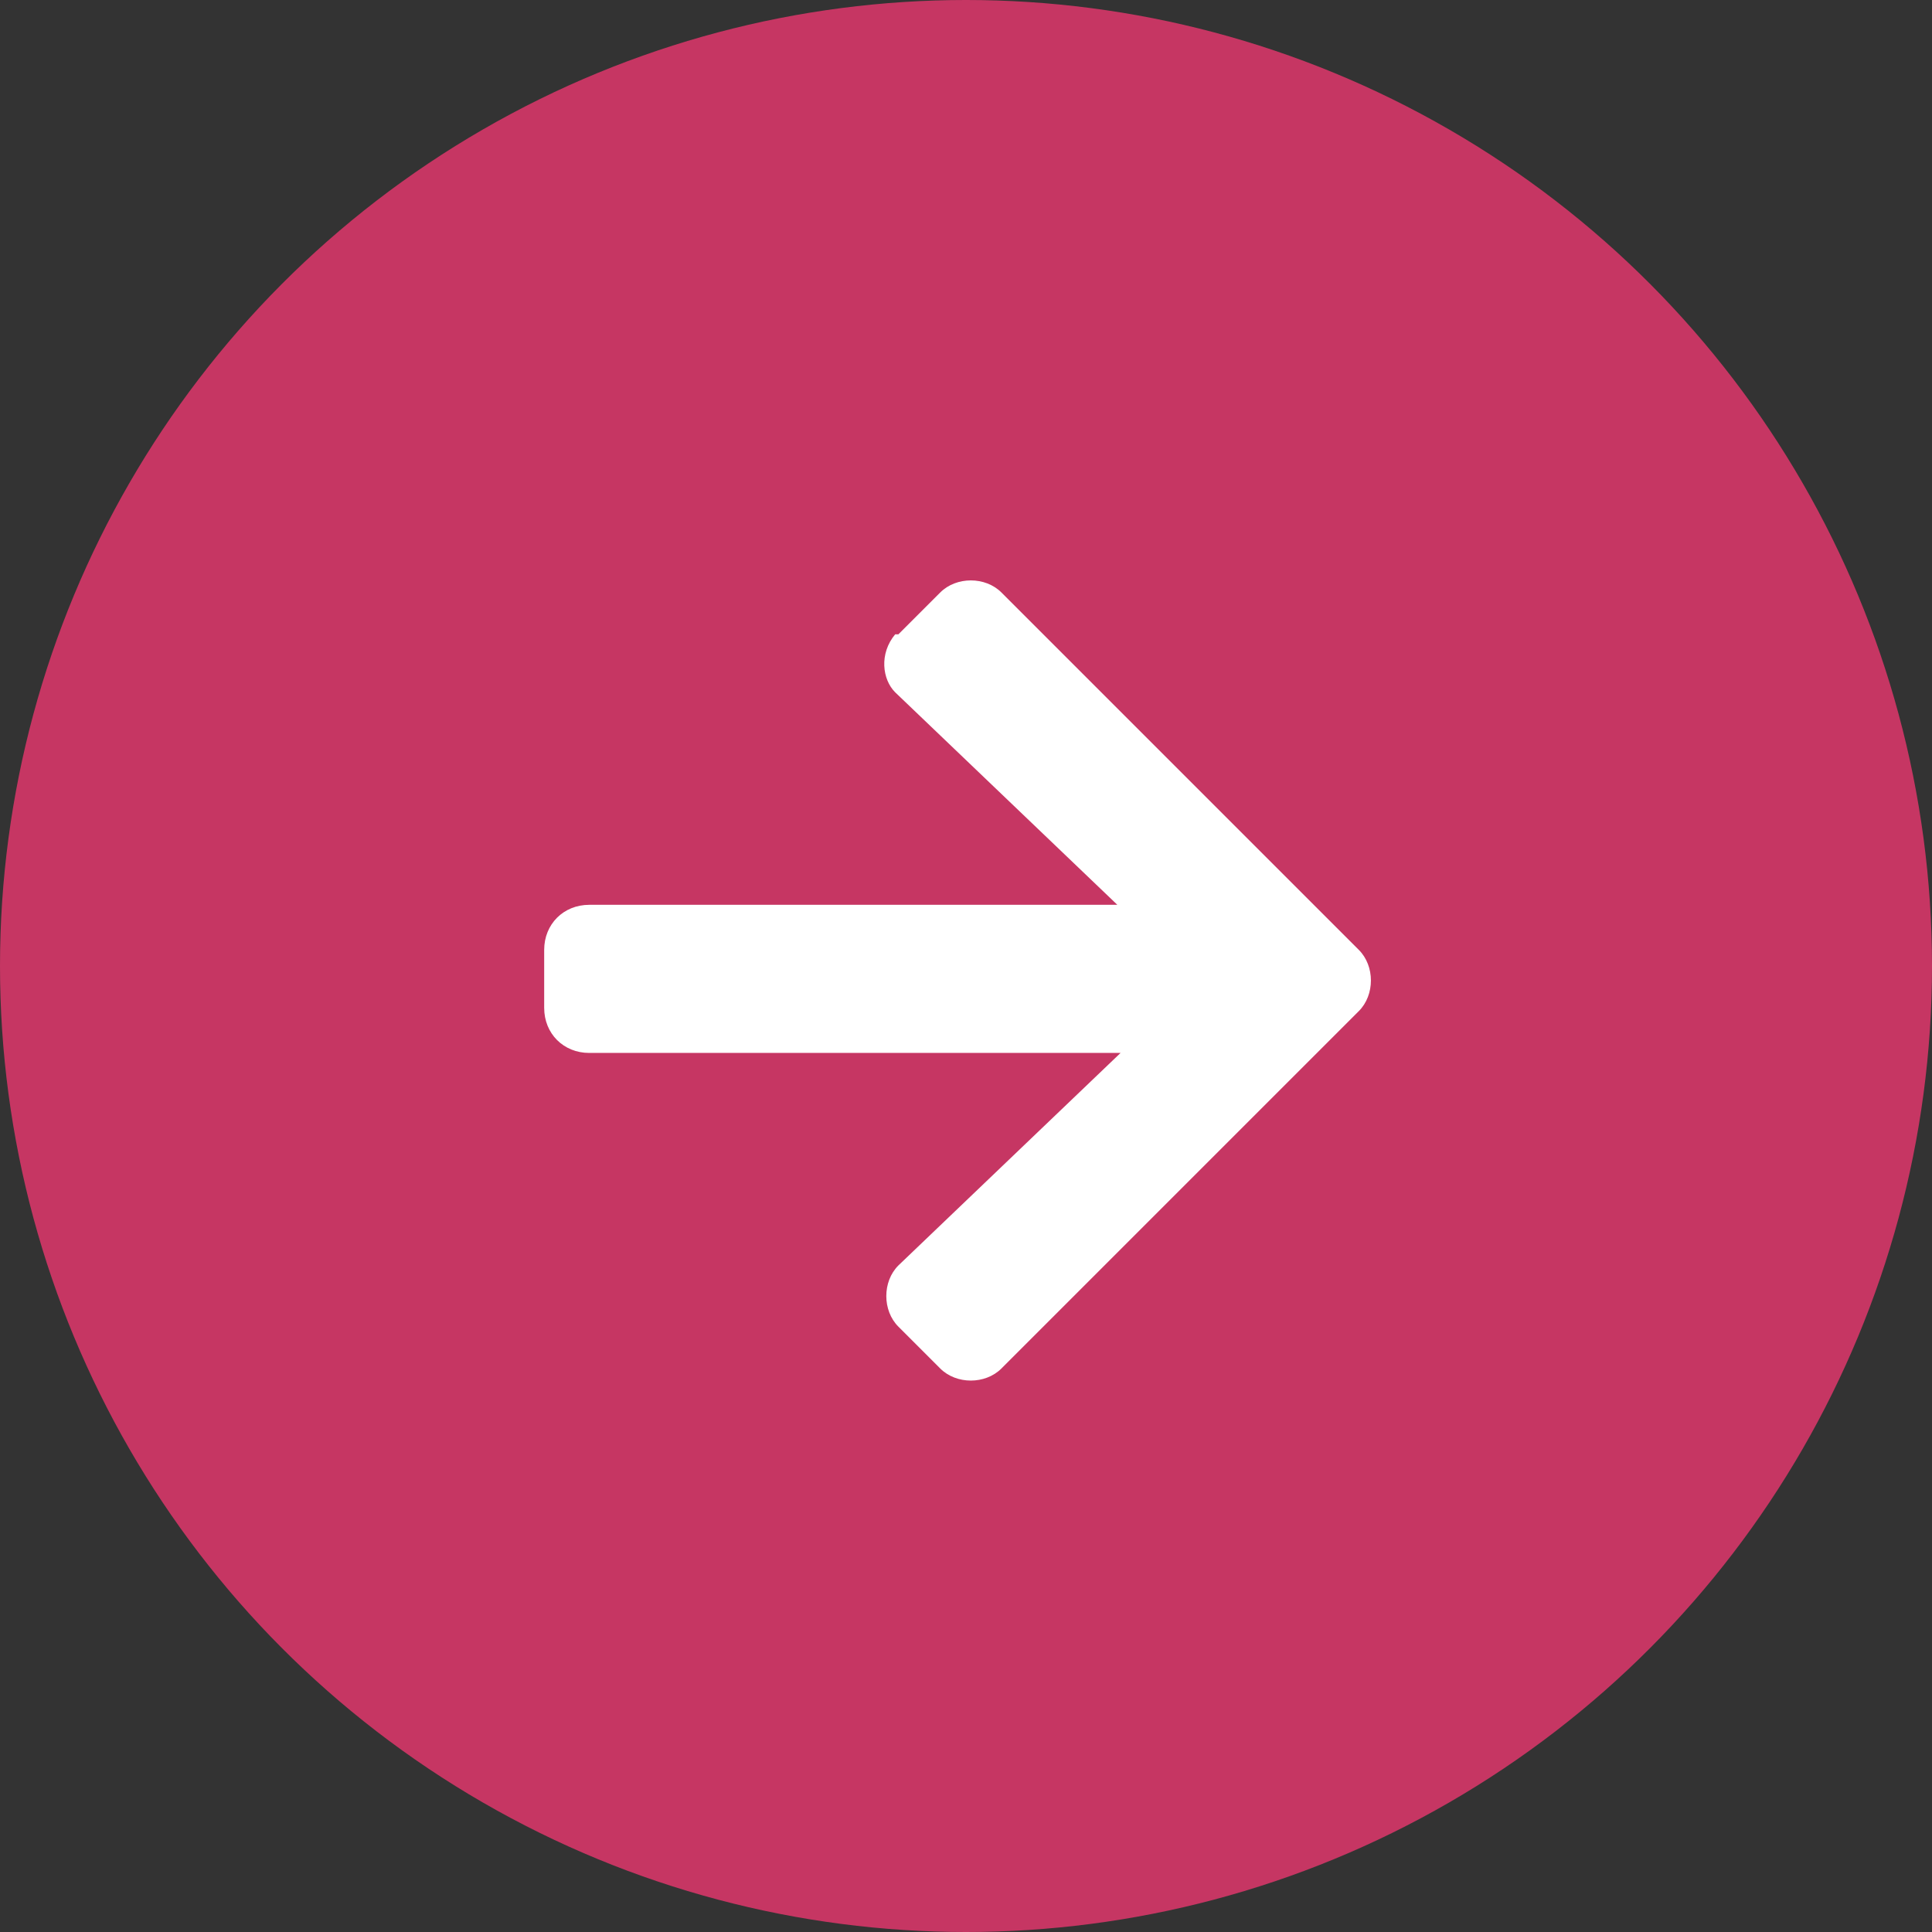
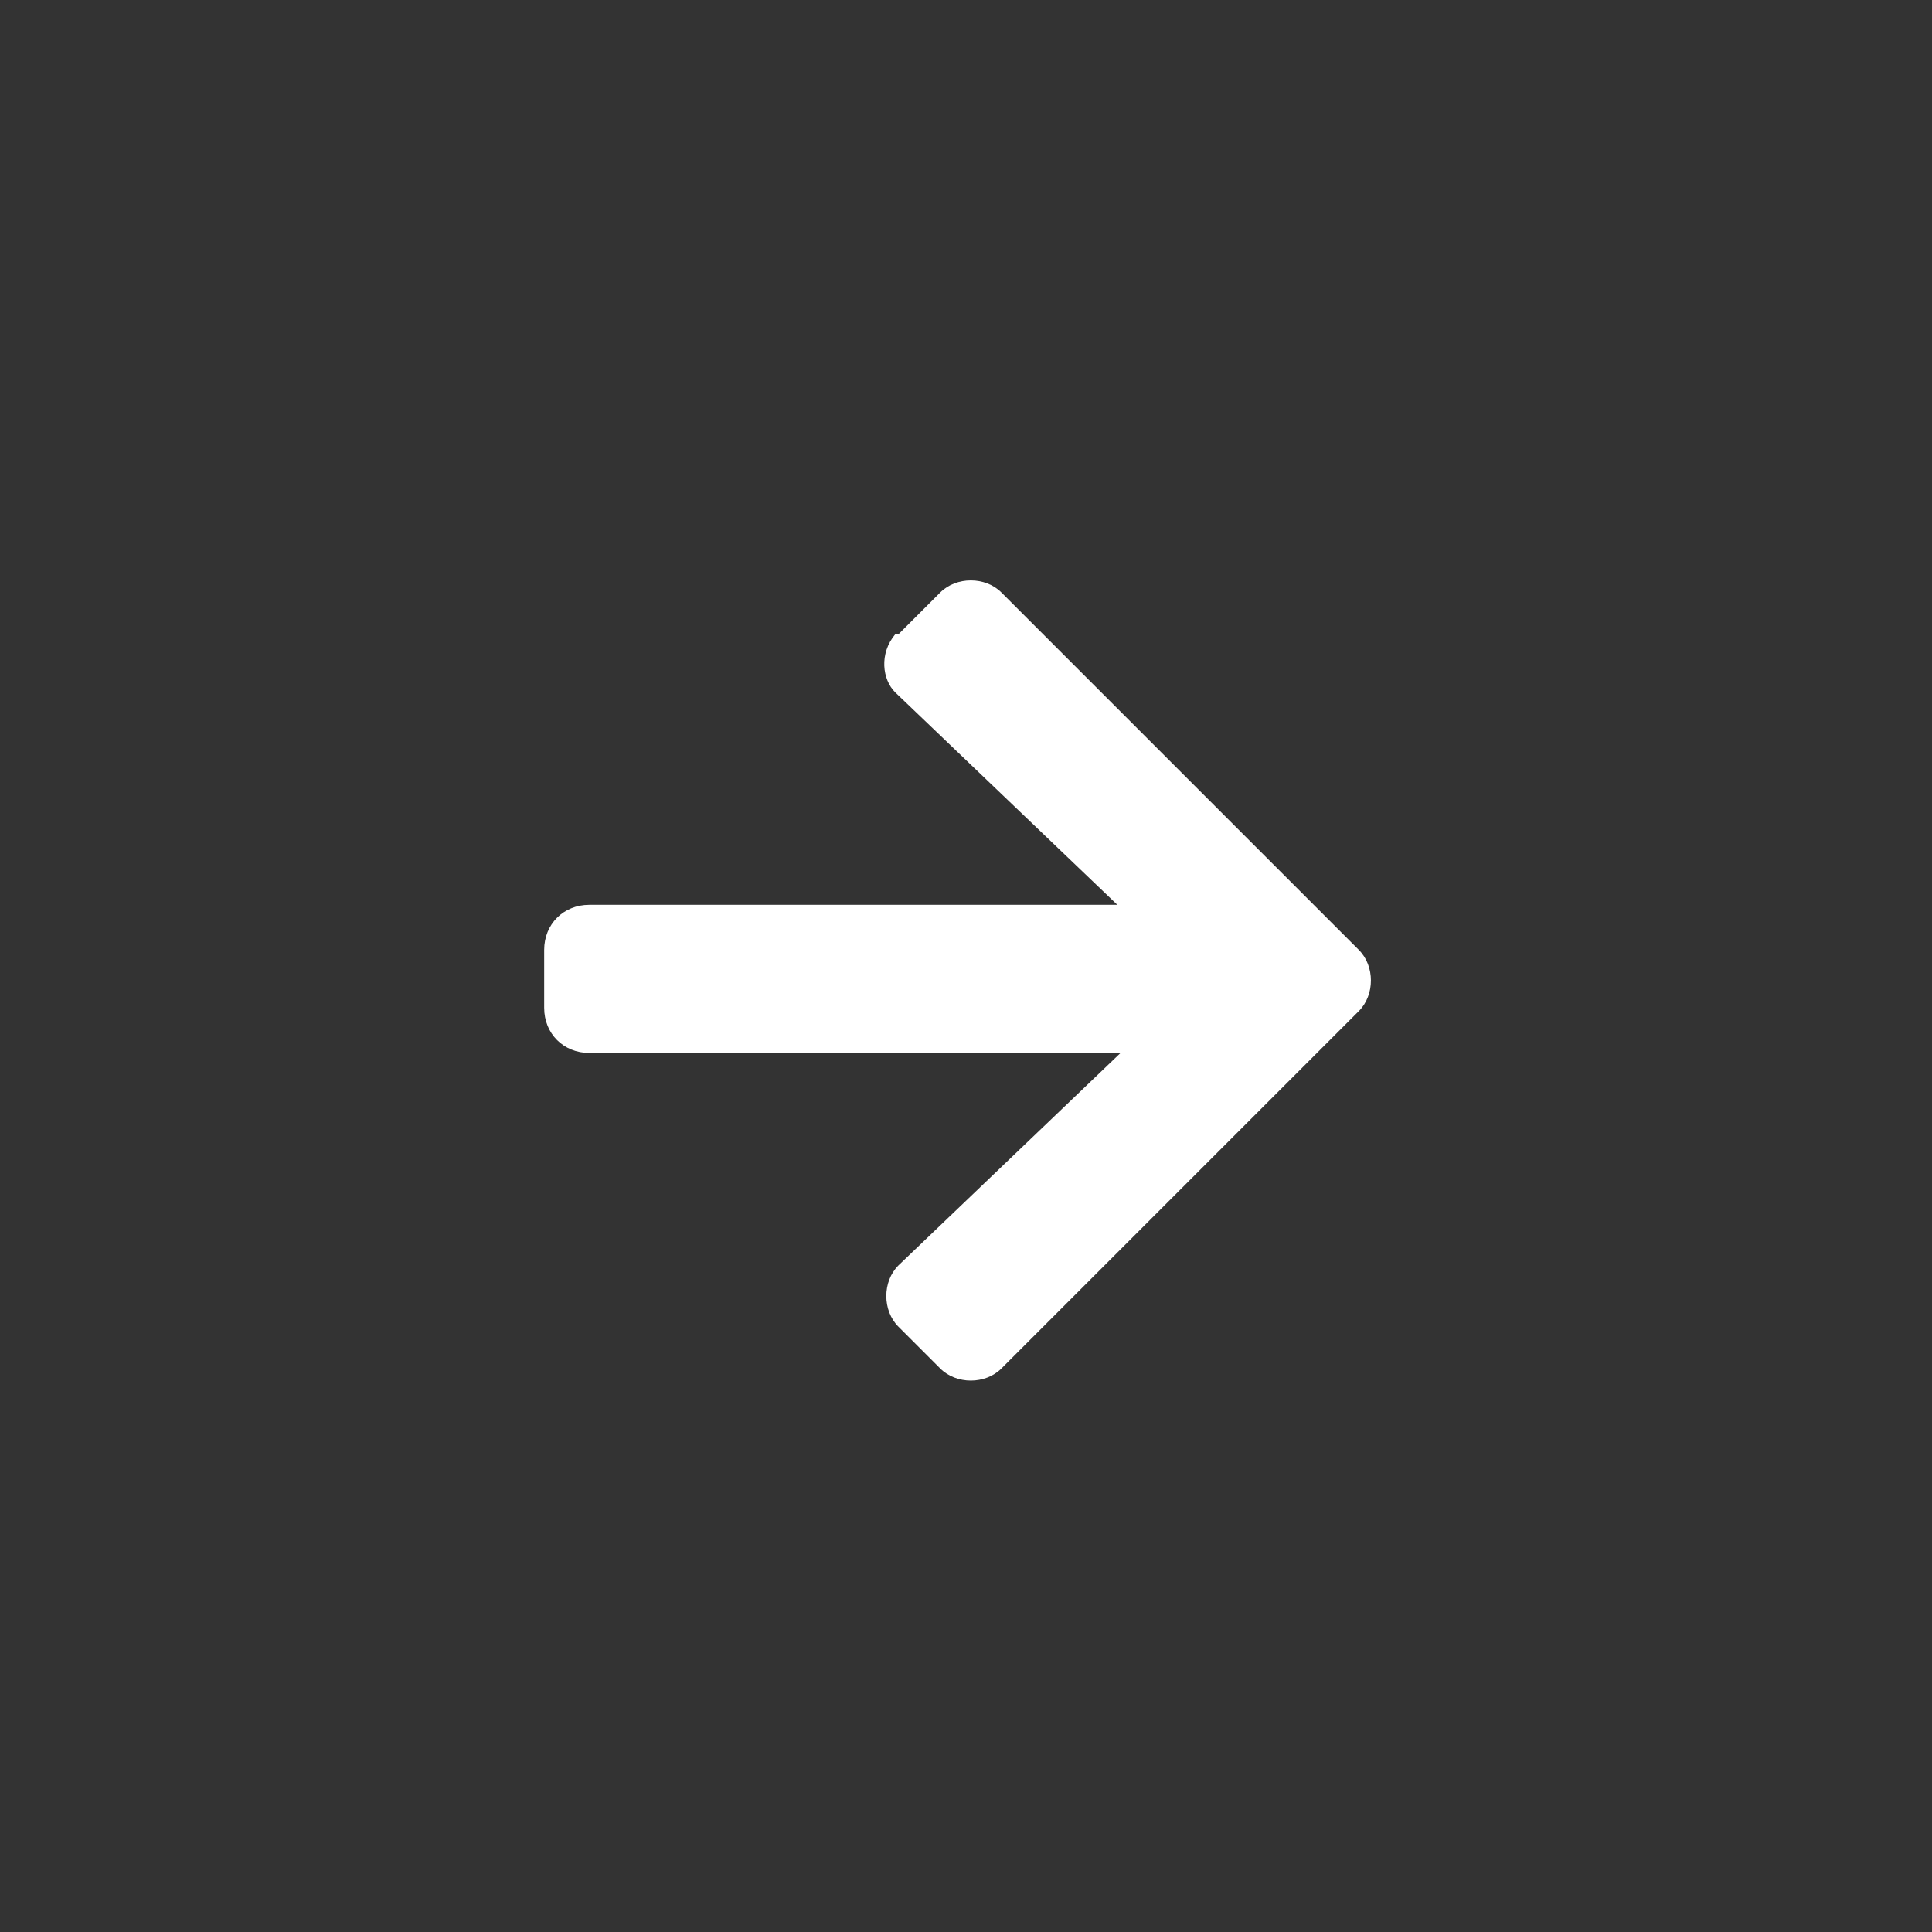
<svg xmlns="http://www.w3.org/2000/svg" id="Layer_1" data-name="Layer 1" version="1.1" viewBox="0 0 60 60">
  <rect x="0" y="0" width="60" height="60" fill="#333333" stroke="none" />
  <defs>
    <style>
      .cls-1 {
        fill: #c63663;
      }

      .cls-1, .cls-2 {
        stroke-width: 0px;
      }

      .cls-2 {
        fill: #fff;
      }
    </style>
  </defs>
  <g id="Group_6400" data-name="Group 6400">
-     <circle id="Ellipse_32" data-name="Ellipse 32" class="cls-1" cx="30" cy="30" r="30" />
-     <path id="Icon_awesome-arrow-right" data-name="Icon awesome-arrow-right" class="cls-2" d="M27.9,19.7l1.3-1.3c.5-.5,1.4-.5,1.9,0h0l11.1,11.1c.5.5.5,1.4,0,1.9h0l-11.1,11.1c-.5.5-1.4.5-1.9,0h0l-1.3-1.3c-.5-.5-.5-1.4,0-1.9h0l6.9-6.6h-16.5c-.8,0-1.4-.6-1.4-1.4h0v-1.8c0-.8.6-1.4,1.4-1.4h16.4l-6.9-6.6c-.4-.4-.5-1.2,0-1.8h0Z" />
+     <path id="Icon_awesome-arrow-right" data-name="Icon awesome-arrow-right" class="cls-2" d="M27.9,19.7l1.3-1.3c.5-.5,1.4-.5,1.9,0h0l11.1,11.1c.5.5.5,1.4,0,1.9h0l-11.1,11.1c-.5.5-1.4.5-1.9,0h0l-1.3-1.3c-.5-.5-.5-1.4,0-1.9h0l6.9-6.6h-16.5c-.8,0-1.4-.6-1.4-1.4v-1.8c0-.8.6-1.4,1.4-1.4h16.4l-6.9-6.6c-.4-.4-.5-1.2,0-1.8h0Z" />
  </g>
</svg>